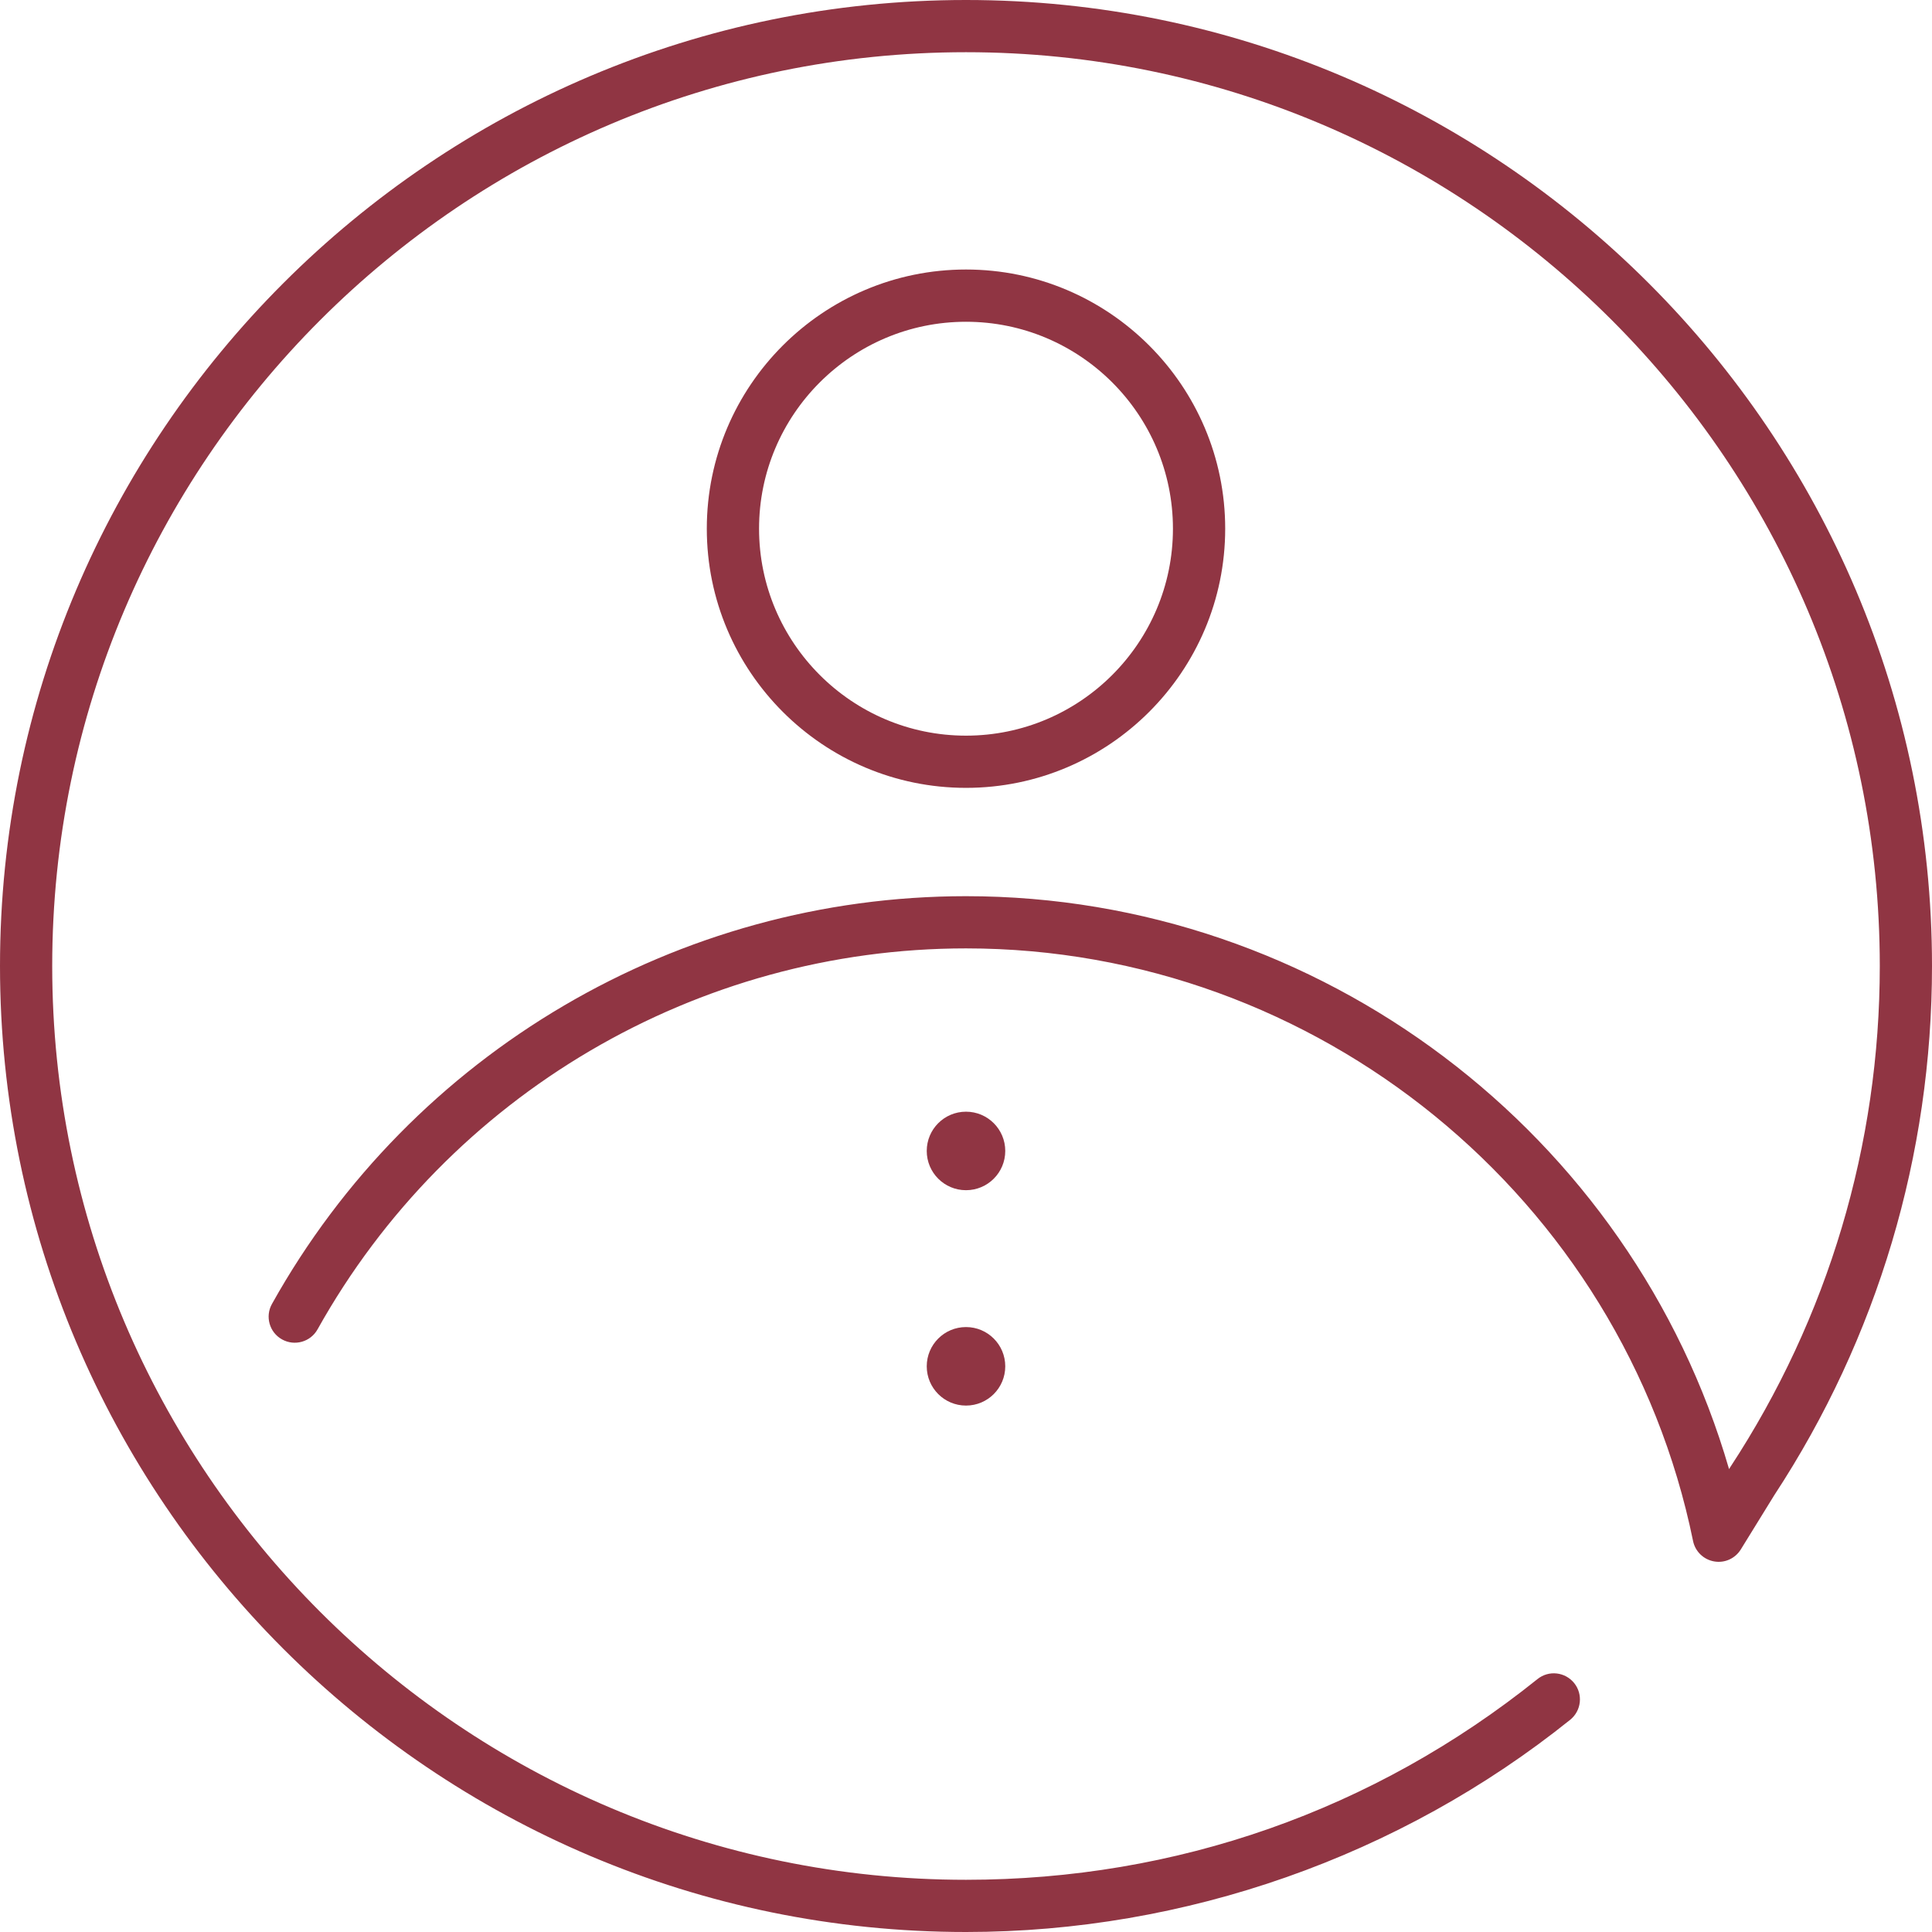
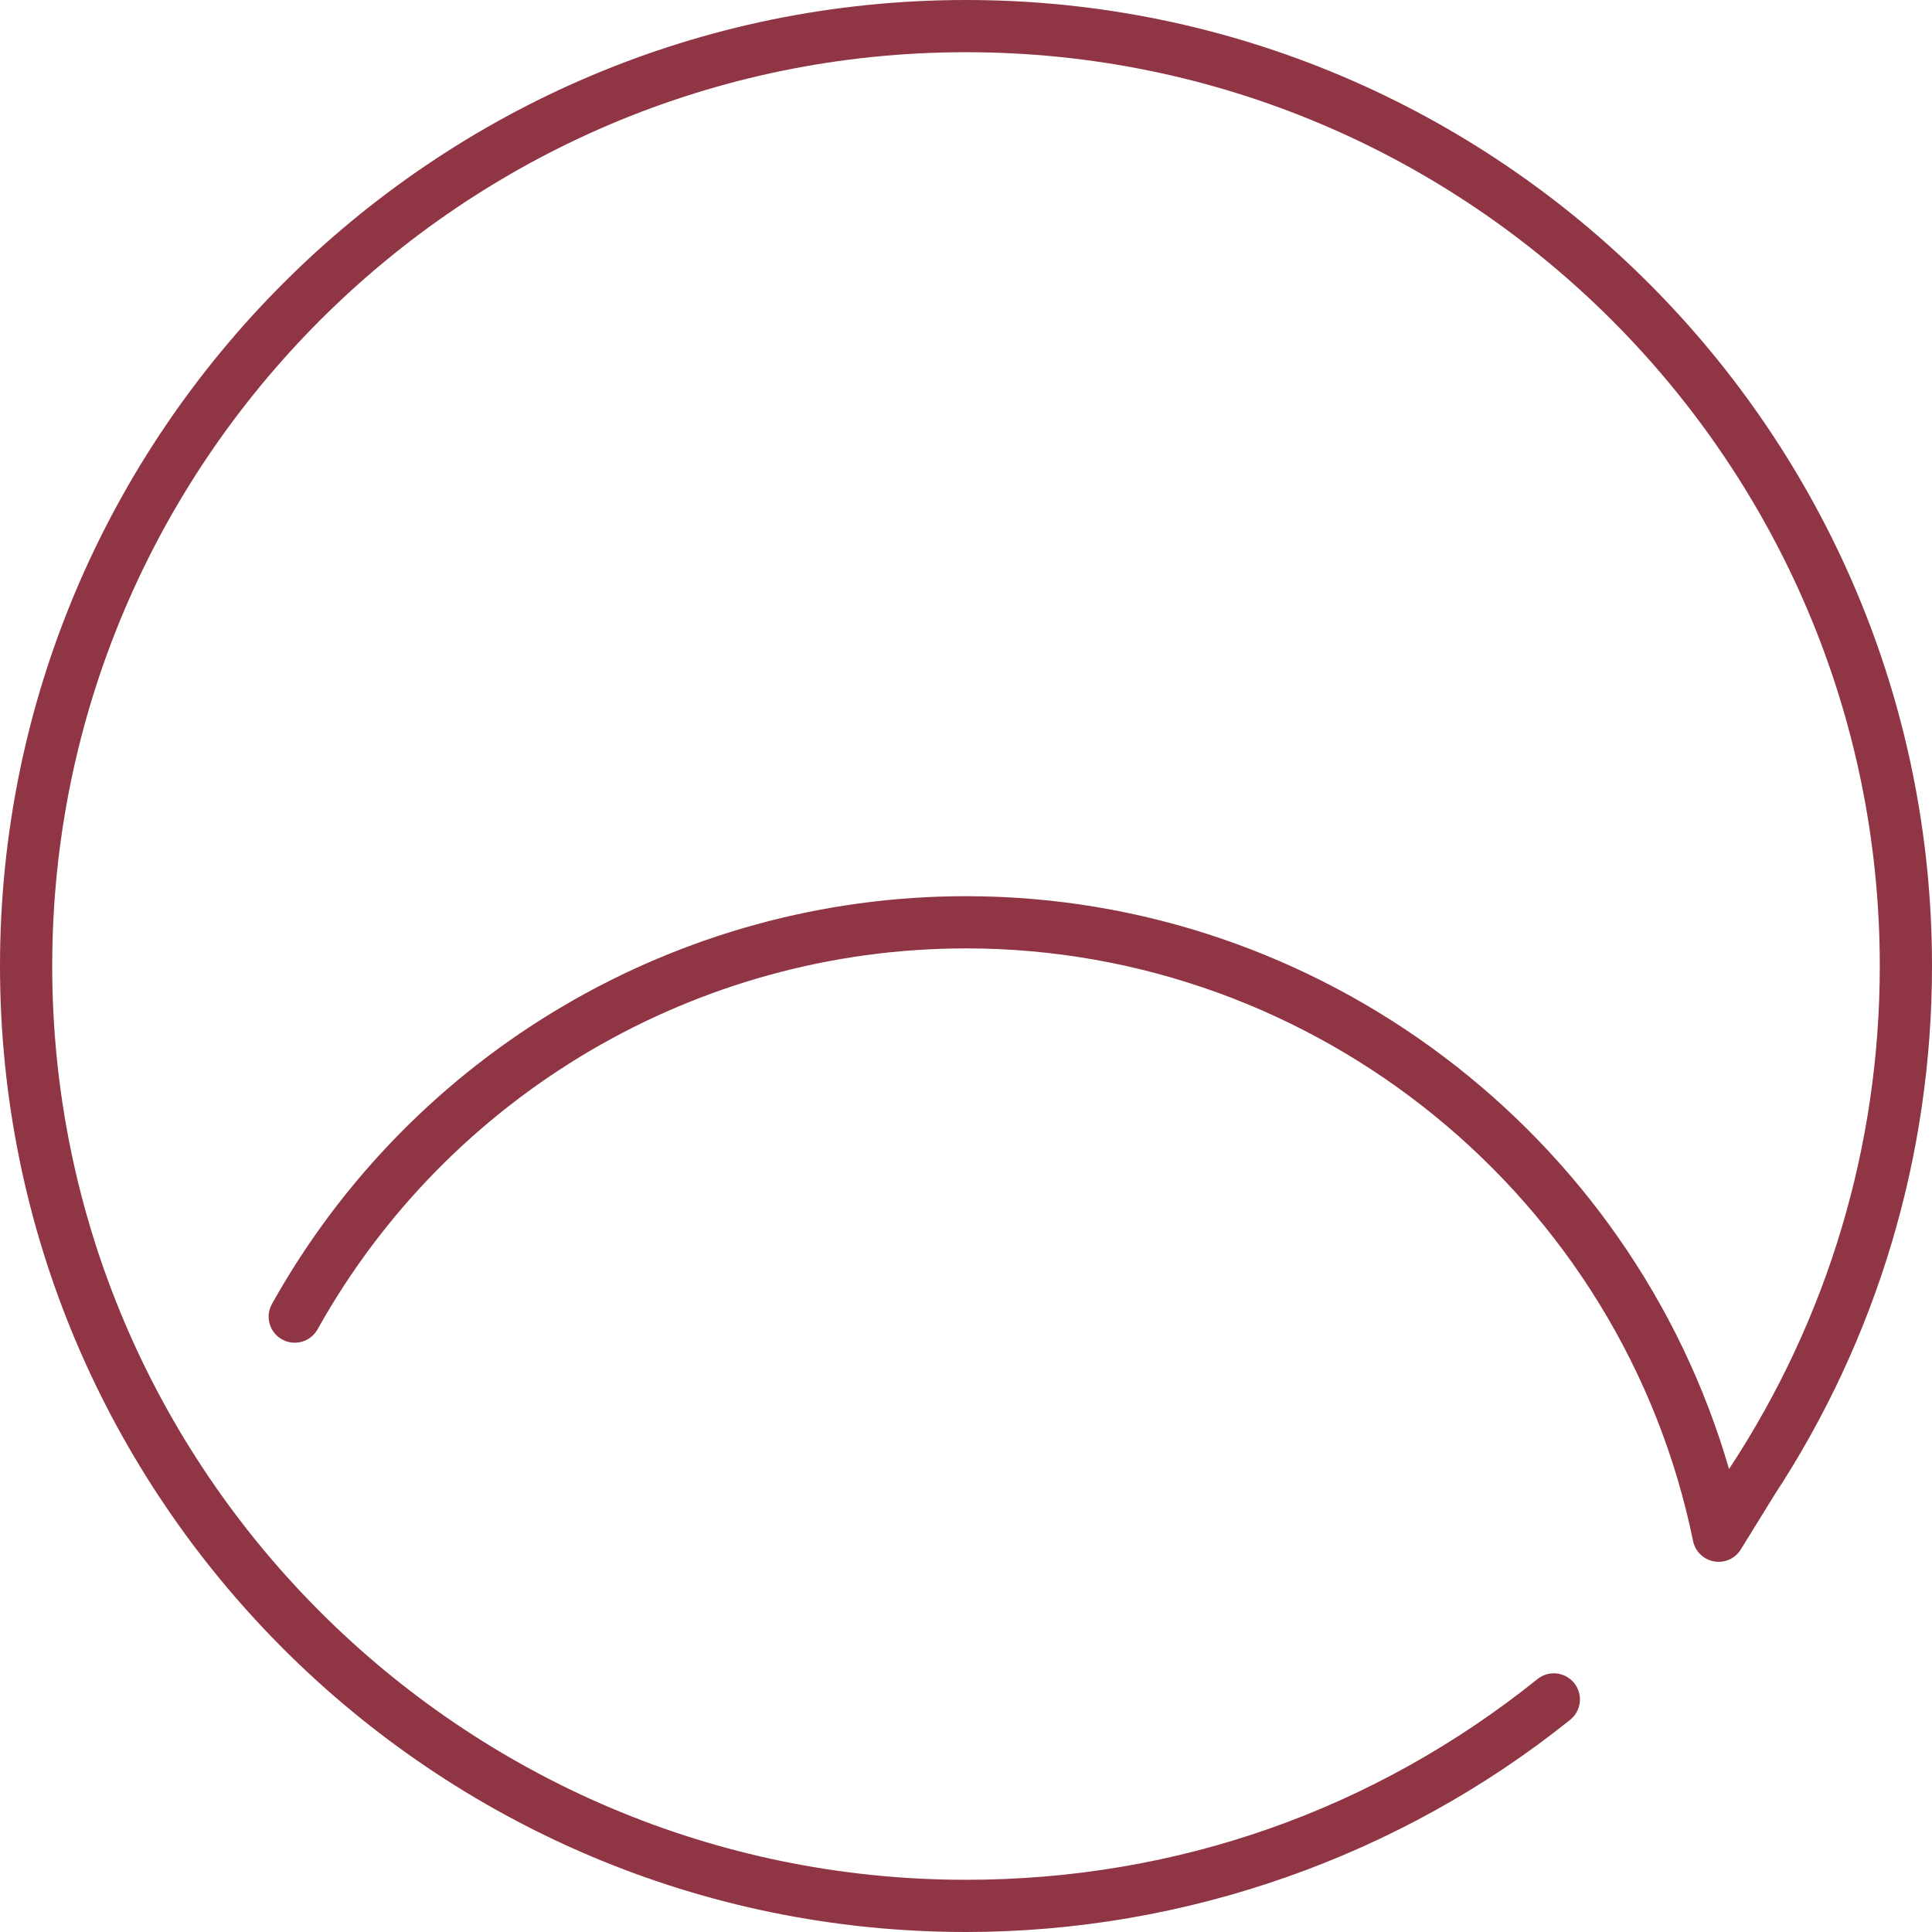
<svg xmlns="http://www.w3.org/2000/svg" width="44px" height="44px" viewBox="0 0 44 44" version="1.1">
  <title>Group 9</title>
  <desc>Created with Sketch.</desc>
  <defs />
  <g id="Desktop" stroke="none" stroke-width="1" fill="none" fill-rule="evenodd">
    <g id="01_Home" transform="translate(-439, -5164)" fill="#903543">
      <g id="Group-9" transform="translate(439, 5164)">
-         <path d="M22,7.328 C19.401,7.328 17.287,9.442 17.287,12.04 C17.287,14.639 19.401,16.754 22,16.754 C24.599,16.754 26.713,14.639 26.713,12.04 C26.713,9.442 24.599,7.328 22,7.328 M22,17.943 C18.745,17.943 16.097,15.295 16.097,12.04 C16.097,8.786 18.745,6.138 22,6.138 C25.255,6.138 27.903,8.786 27.903,12.04 C27.903,15.295 25.255,17.943 22,17.943" id="Fill-1" />
-         <path d="M22.894,26.212 C22.894,26.706 22.494,27.106 22,27.106 C21.506,27.106 21.106,26.706 21.106,26.212 C21.106,25.718 21.506,25.318 22,25.318 C22.494,25.318 22.894,25.718 22.894,26.212" id="Fill-3" />
-         <path d="M22.894,31.117 C22.894,31.611 22.494,32.011 22,32.011 C21.506,32.011 21.106,31.611 21.106,31.117 C21.106,30.623 21.506,30.223 22,30.223 C22.494,30.223 22.894,30.623 22.894,31.117" id="Fill-5" />
        <path d="M22,44 C9.869,44 0,34.131 0,22 C0,9.869 9.869,0 22,0 C34.131,0 44,9.869 44,22 C44,26.302 42.758,30.47 40.408,34.052 L39.646,35.287 C39.518,35.494 39.278,35.604 39.036,35.56 C38.796,35.517 38.606,35.332 38.558,35.094 C36.957,27.275 29.994,21.599 22,21.599 C15.877,21.599 10.219,24.924 7.232,30.275 C7.072,30.562 6.709,30.664 6.423,30.504 C6.136,30.345 6.033,29.982 6.194,29.696 C9.39,23.968 15.447,20.41 22,20.41 C30.072,20.41 37.163,25.817 39.378,33.458 L39.405,33.414 C41.636,30.012 42.811,26.07 42.811,22 C42.811,10.525 33.475,1.189 22,1.189 C10.525,1.189 1.189,10.525 1.189,22 C1.189,33.475 10.525,42.811 22,42.811 C26.788,42.811 31.289,41.23 35.015,38.24 C35.272,38.033 35.645,38.076 35.851,38.331 C36.057,38.587 36.015,38.961 35.76,39.167 C31.876,42.283 26.99,44 22,44" id="Fill-7" />
      </g>
    </g>
  </g>
</svg>